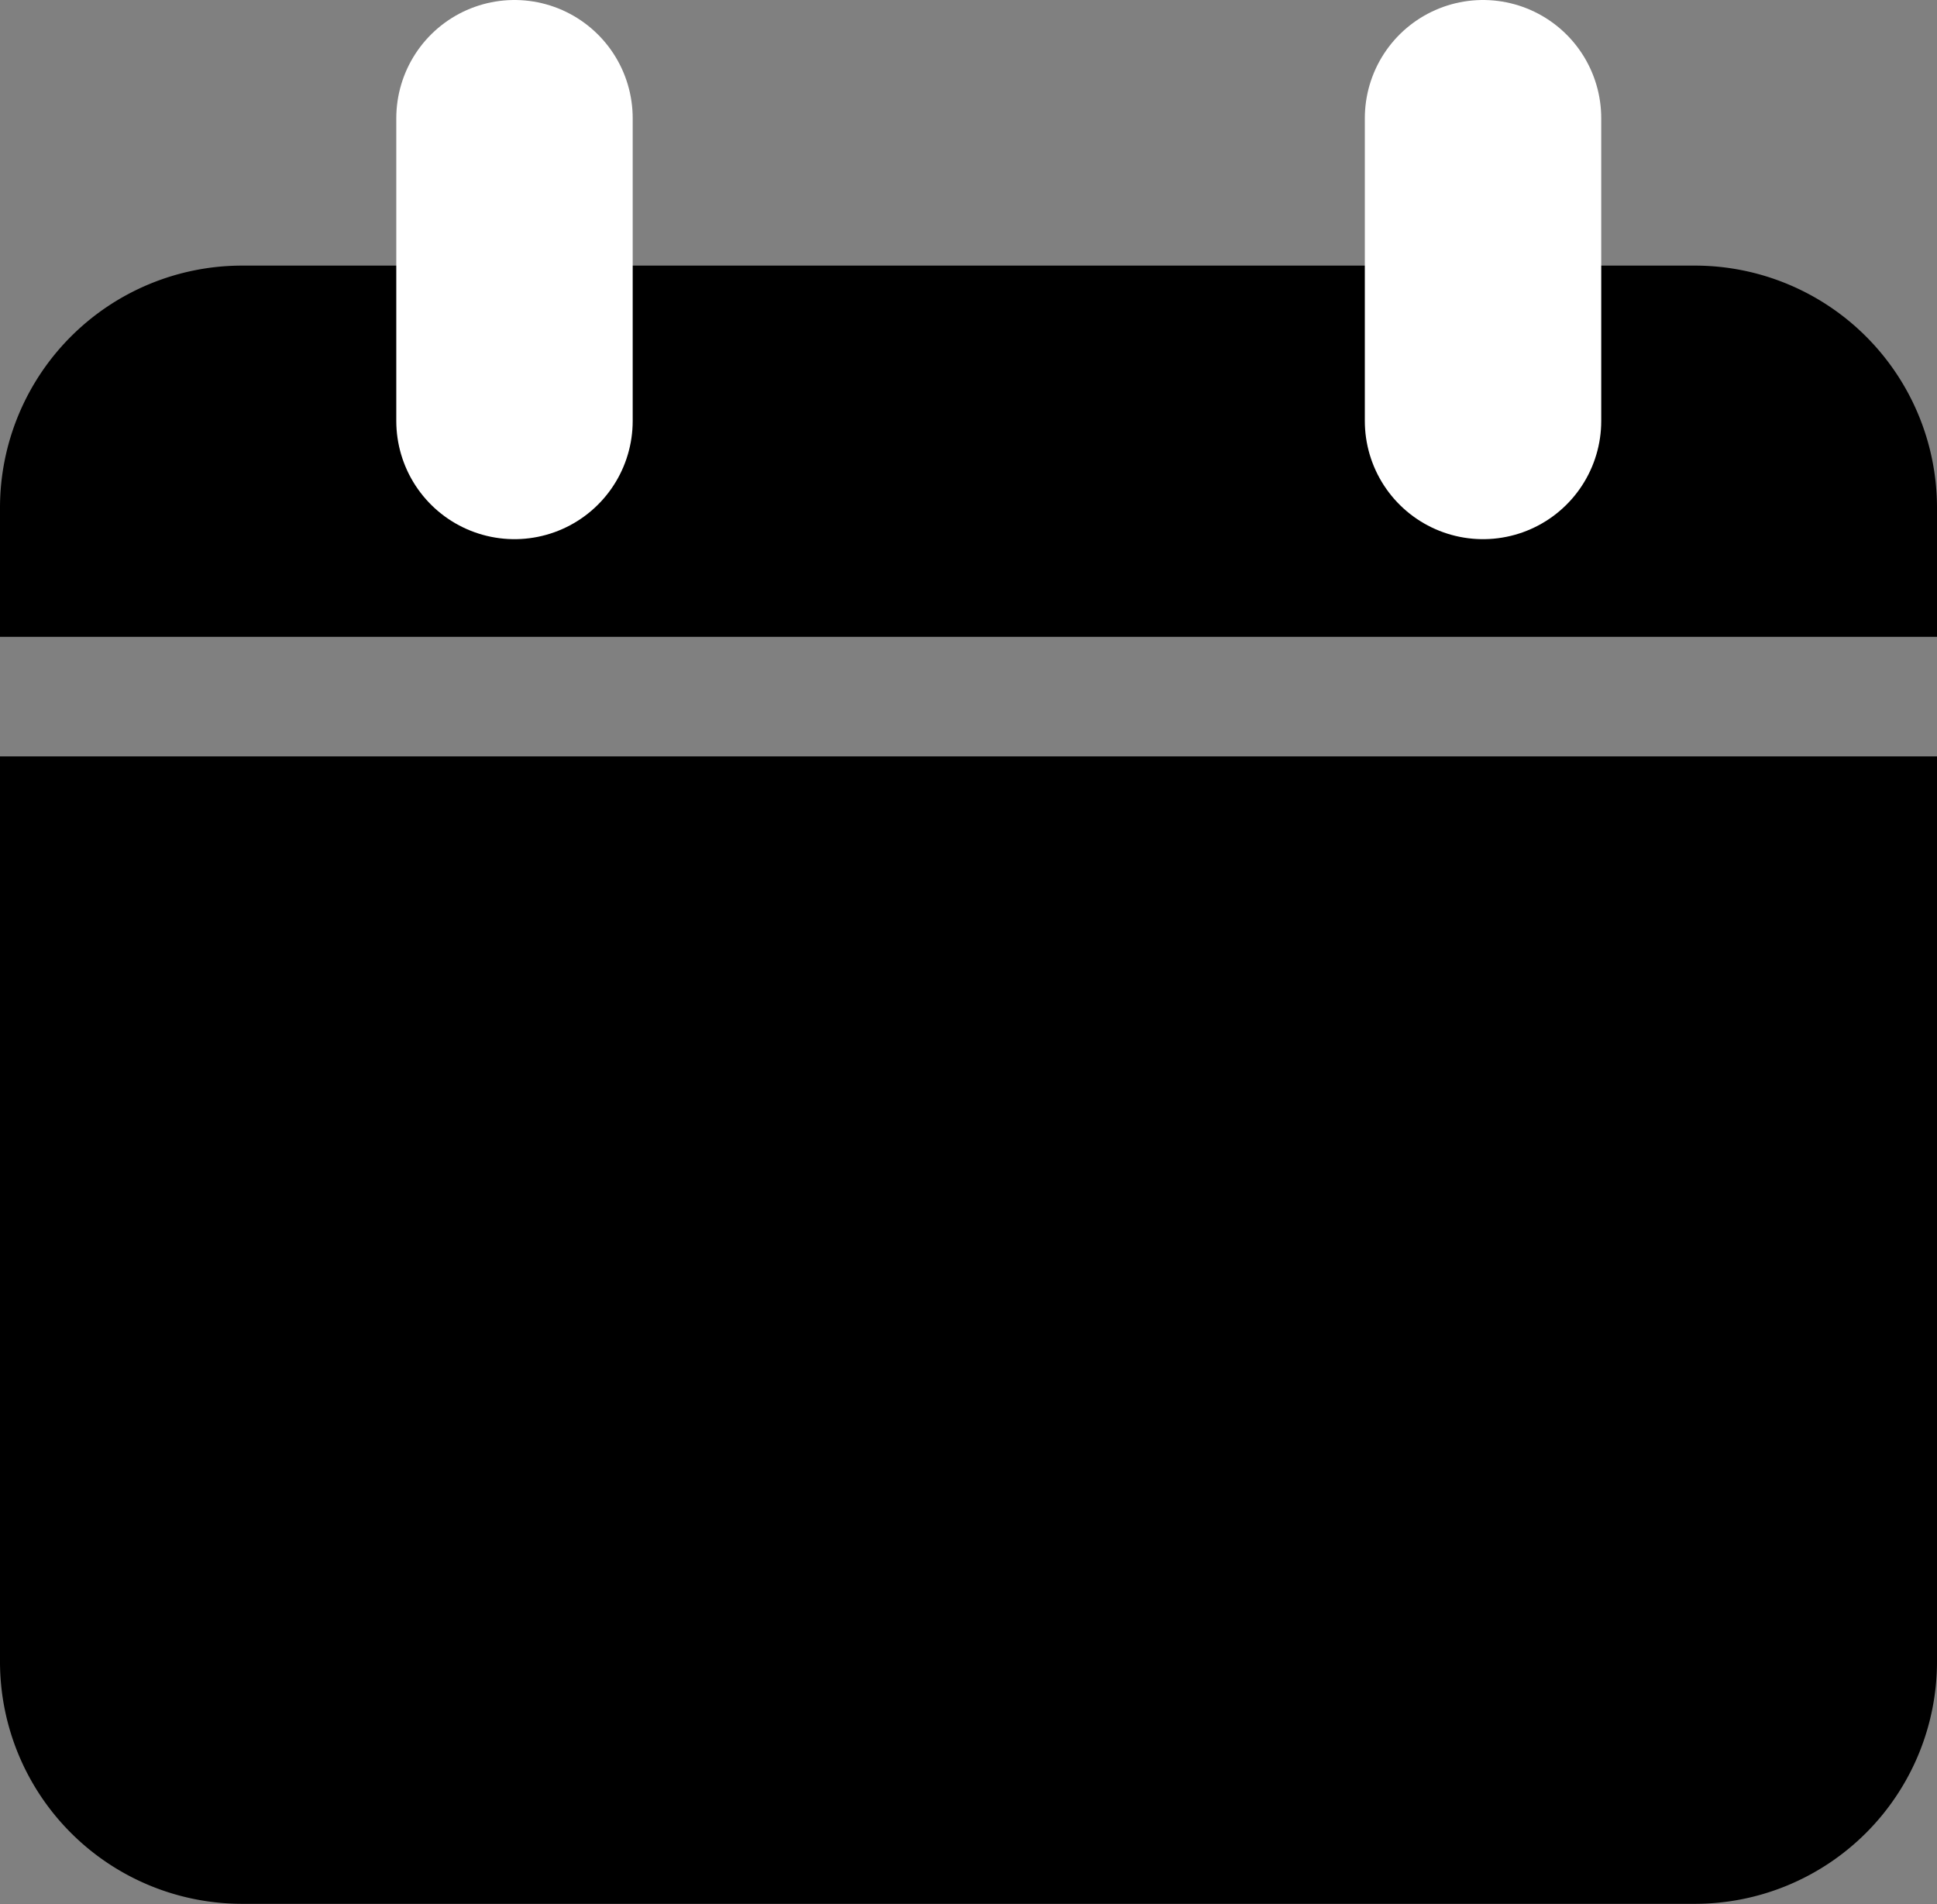
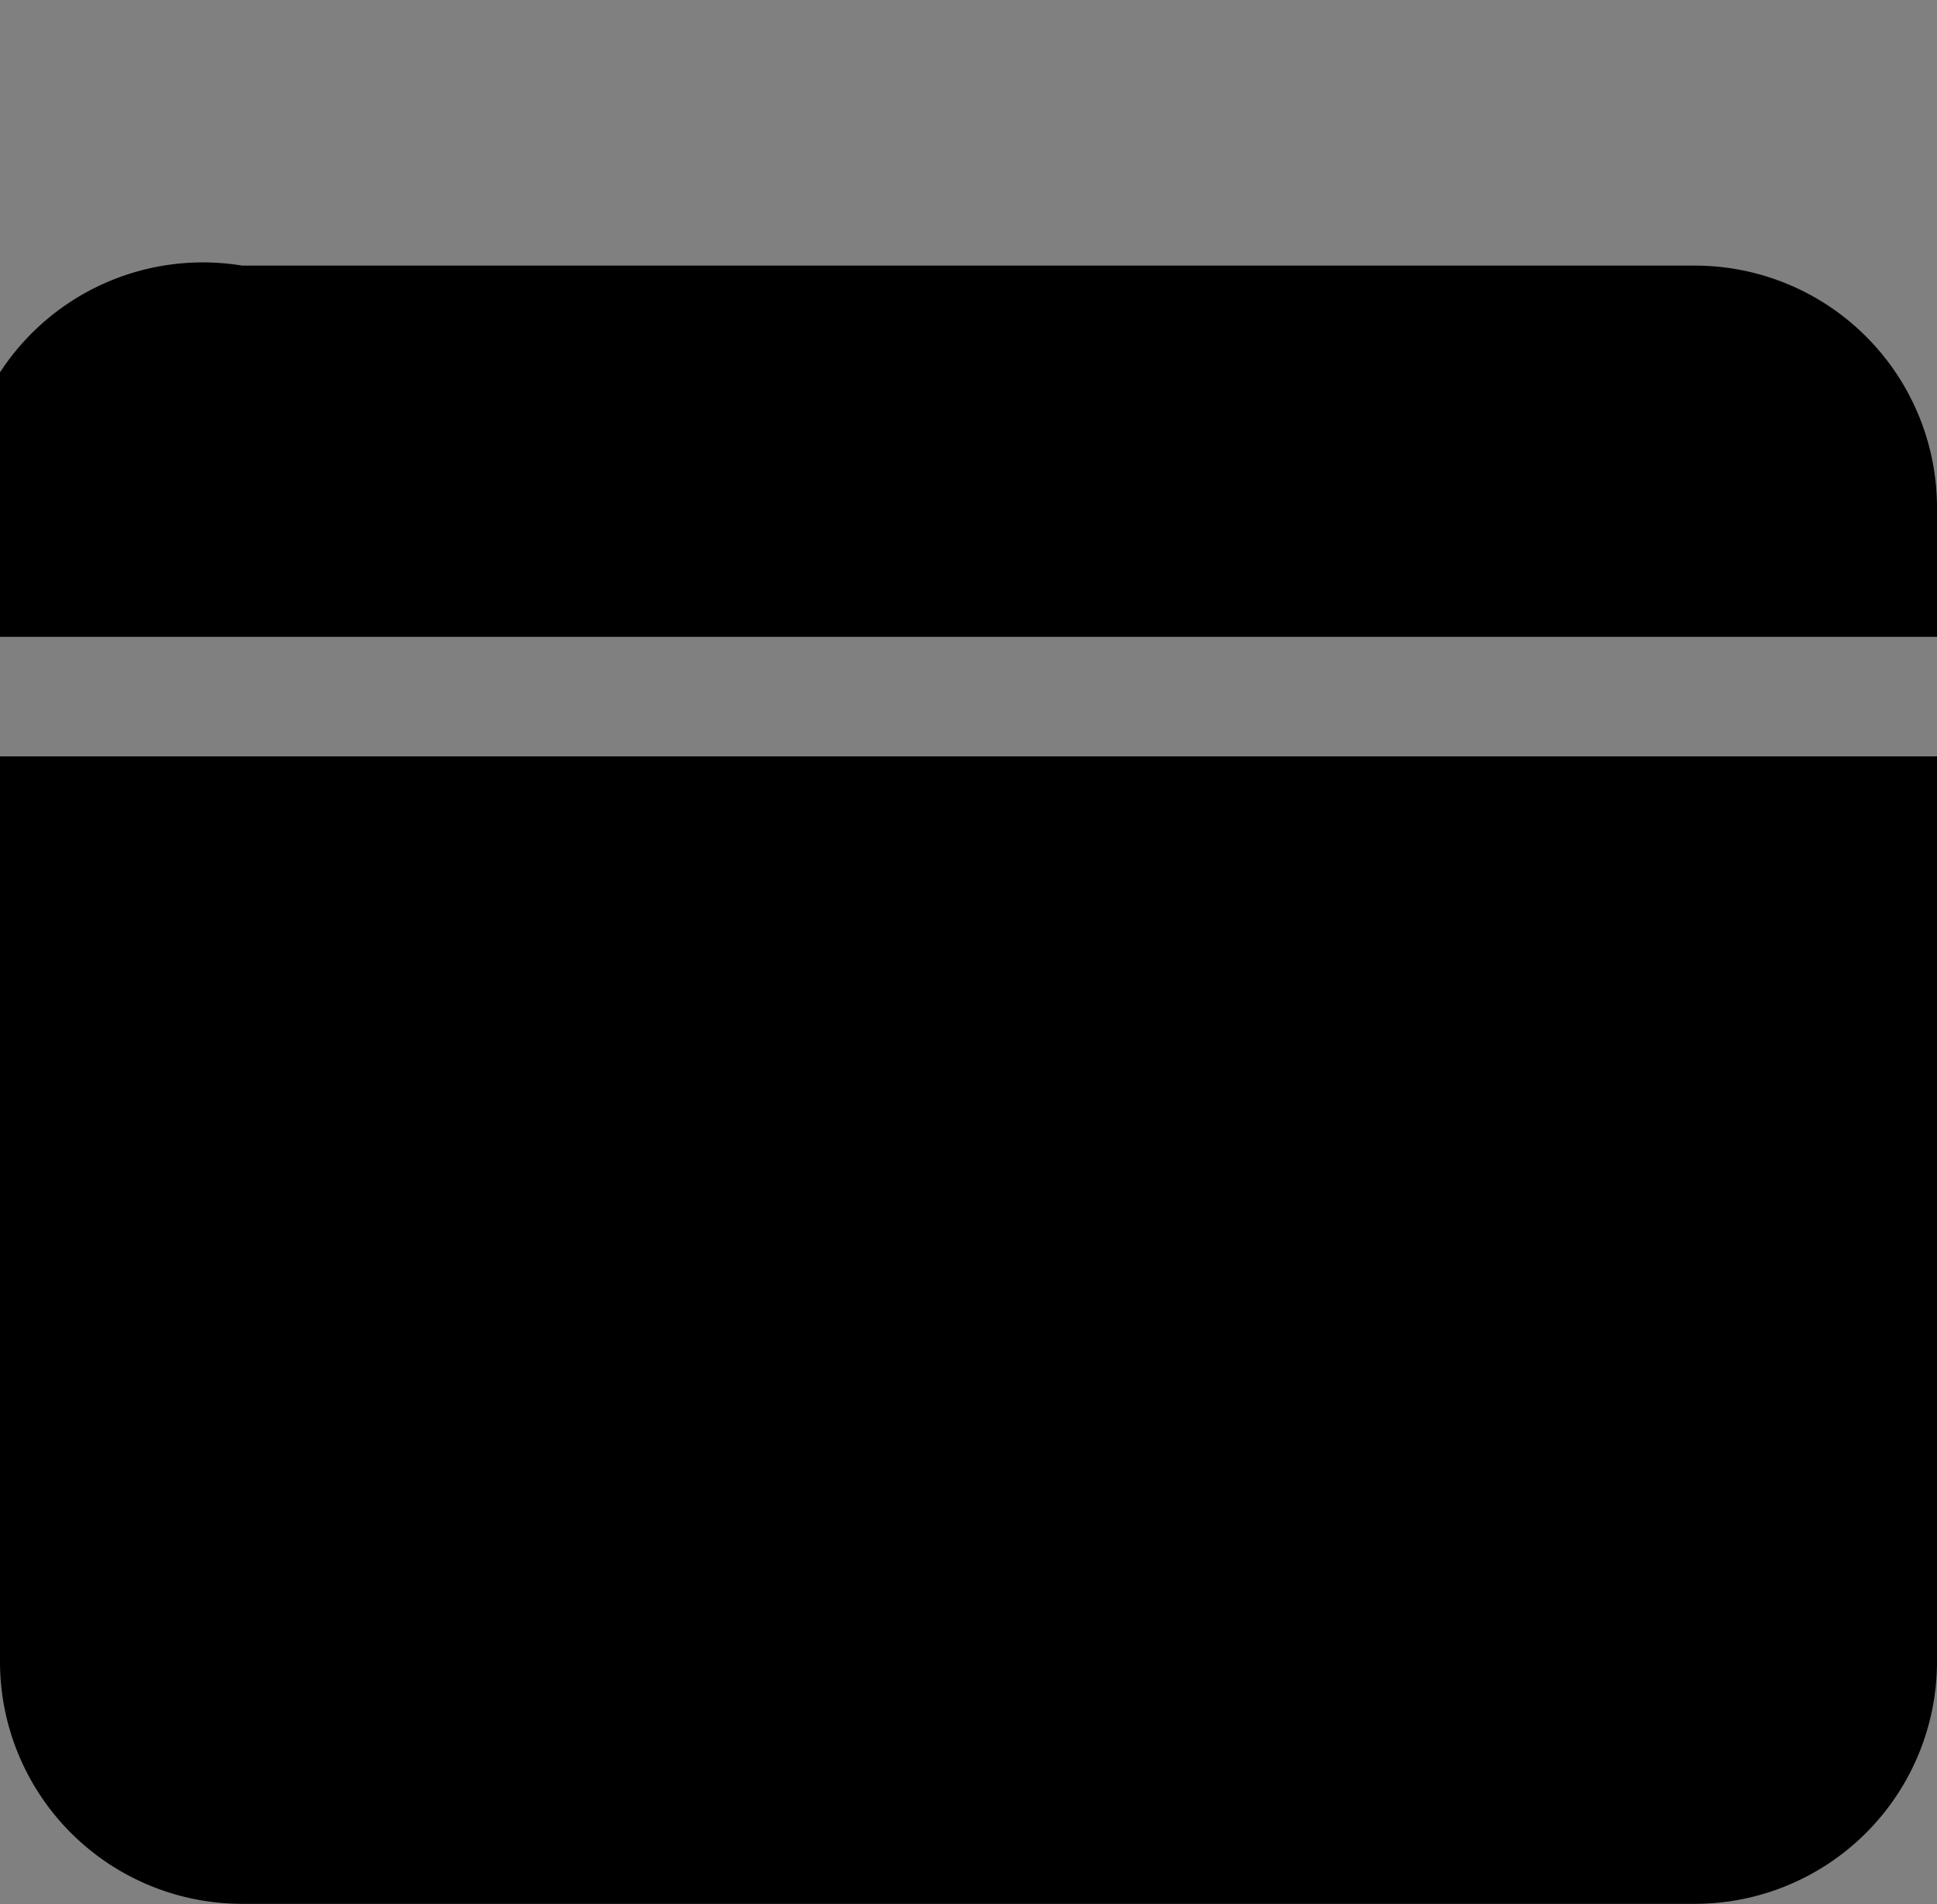
<svg xmlns="http://www.w3.org/2000/svg" width="24.581" height="24.16" viewBox="0 0 24.581 24.16">
  <rect x="0" y="0" width="24.581" height="24.16" fill="#808080" stroke="none" />
  <g transform="translate(0 1.5)">
    <g id="calendar_Icon-Sticky">
      <path id="Path_1479" data-name="Path 1479" d="M0,2.041H24.581v11.49A3.073,3.073,0,0,1,21.508,16.6H3.073A3.073,3.073,0,0,1,0,13.532Z" transform="translate(0 6.056)" fill="#000" />
-       <path id="Path_1478" data-name="Path 1478" d="M0,0H24.581V1.637A3.073,3.073,0,0,1,21.508,4.71H3.073A3.073,3.073,0,0,1,0,1.637Z" transform="translate(24.581 6.58) rotate(180)" fill="#000" />
-       <line id="Line_7" data-name="Line 7" y2="3.841" transform="translate(6.529)" fill="none" stroke="#fff" stroke-linecap="round" stroke-width="3" />
-       <line id="Line_8" data-name="Line 8" y2="3.841" transform="translate(18.82)" fill="none" stroke="#fff" stroke-linecap="round" stroke-width="3" />
+       <path id="Path_1478" data-name="Path 1478" d="M0,0H24.581A3.073,3.073,0,0,1,21.508,4.71H3.073A3.073,3.073,0,0,1,0,1.637Z" transform="translate(24.581 6.58) rotate(180)" fill="#000" />
    </g>
  </g>
</svg>